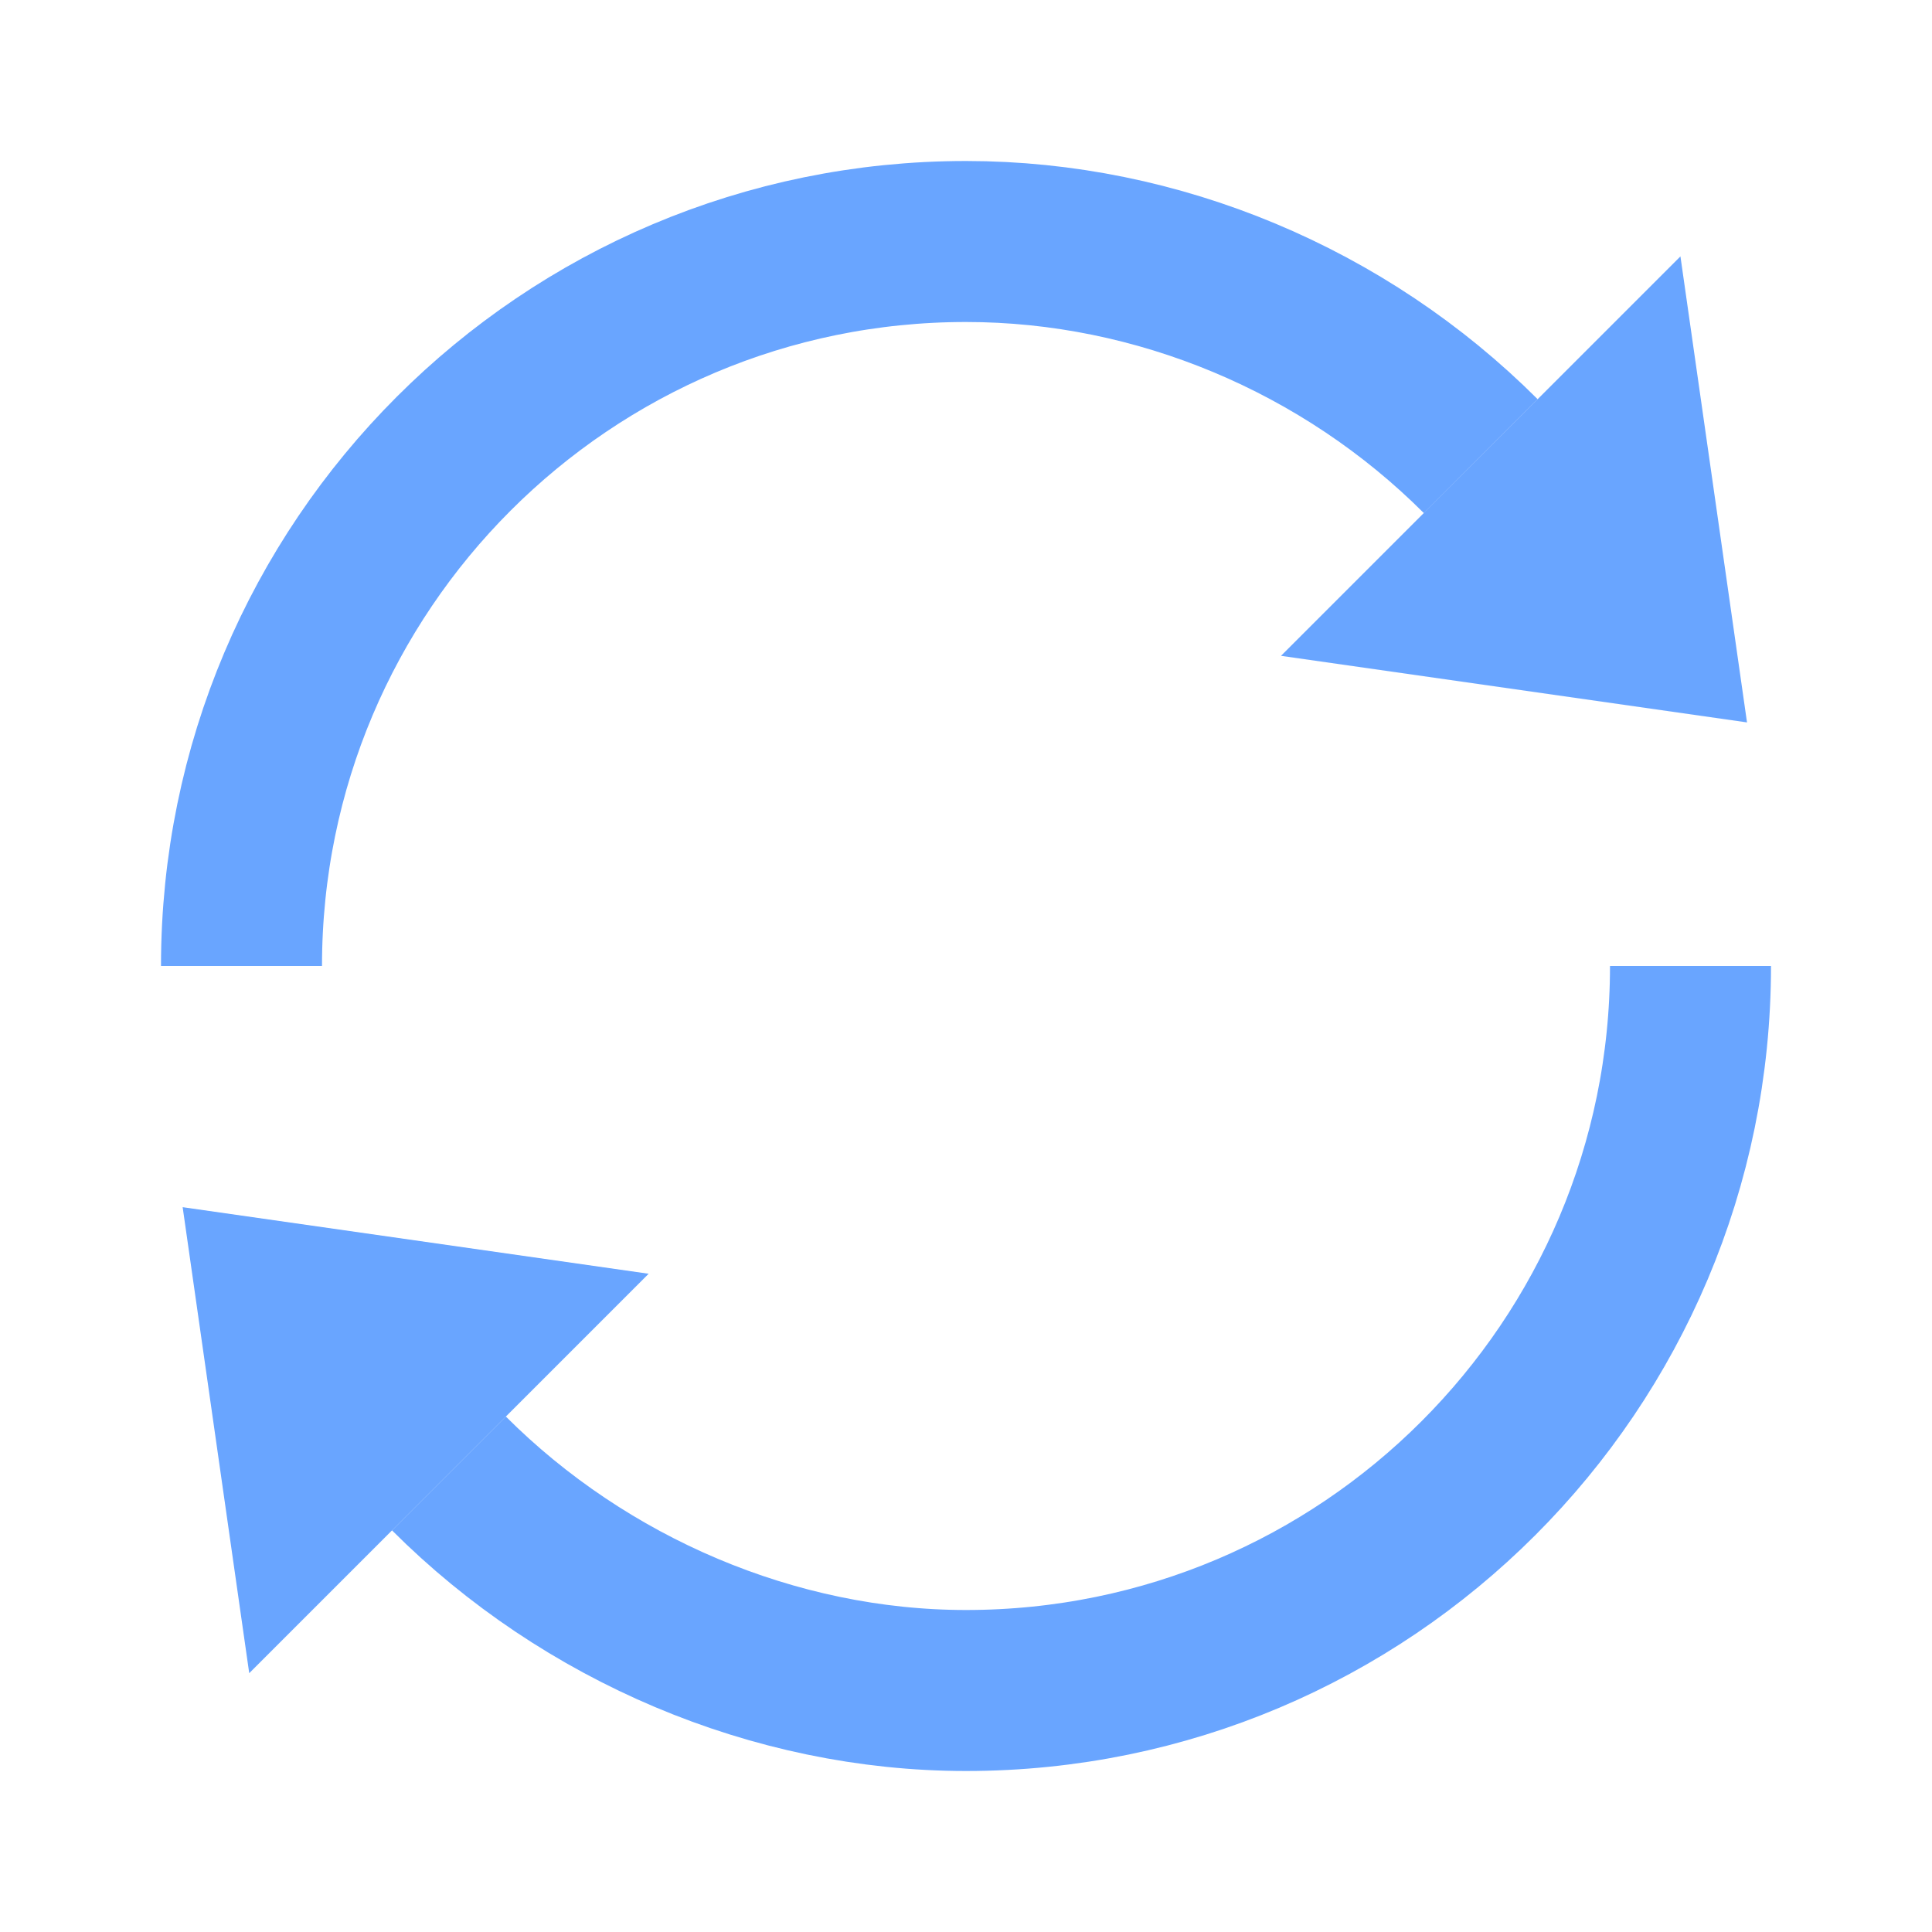
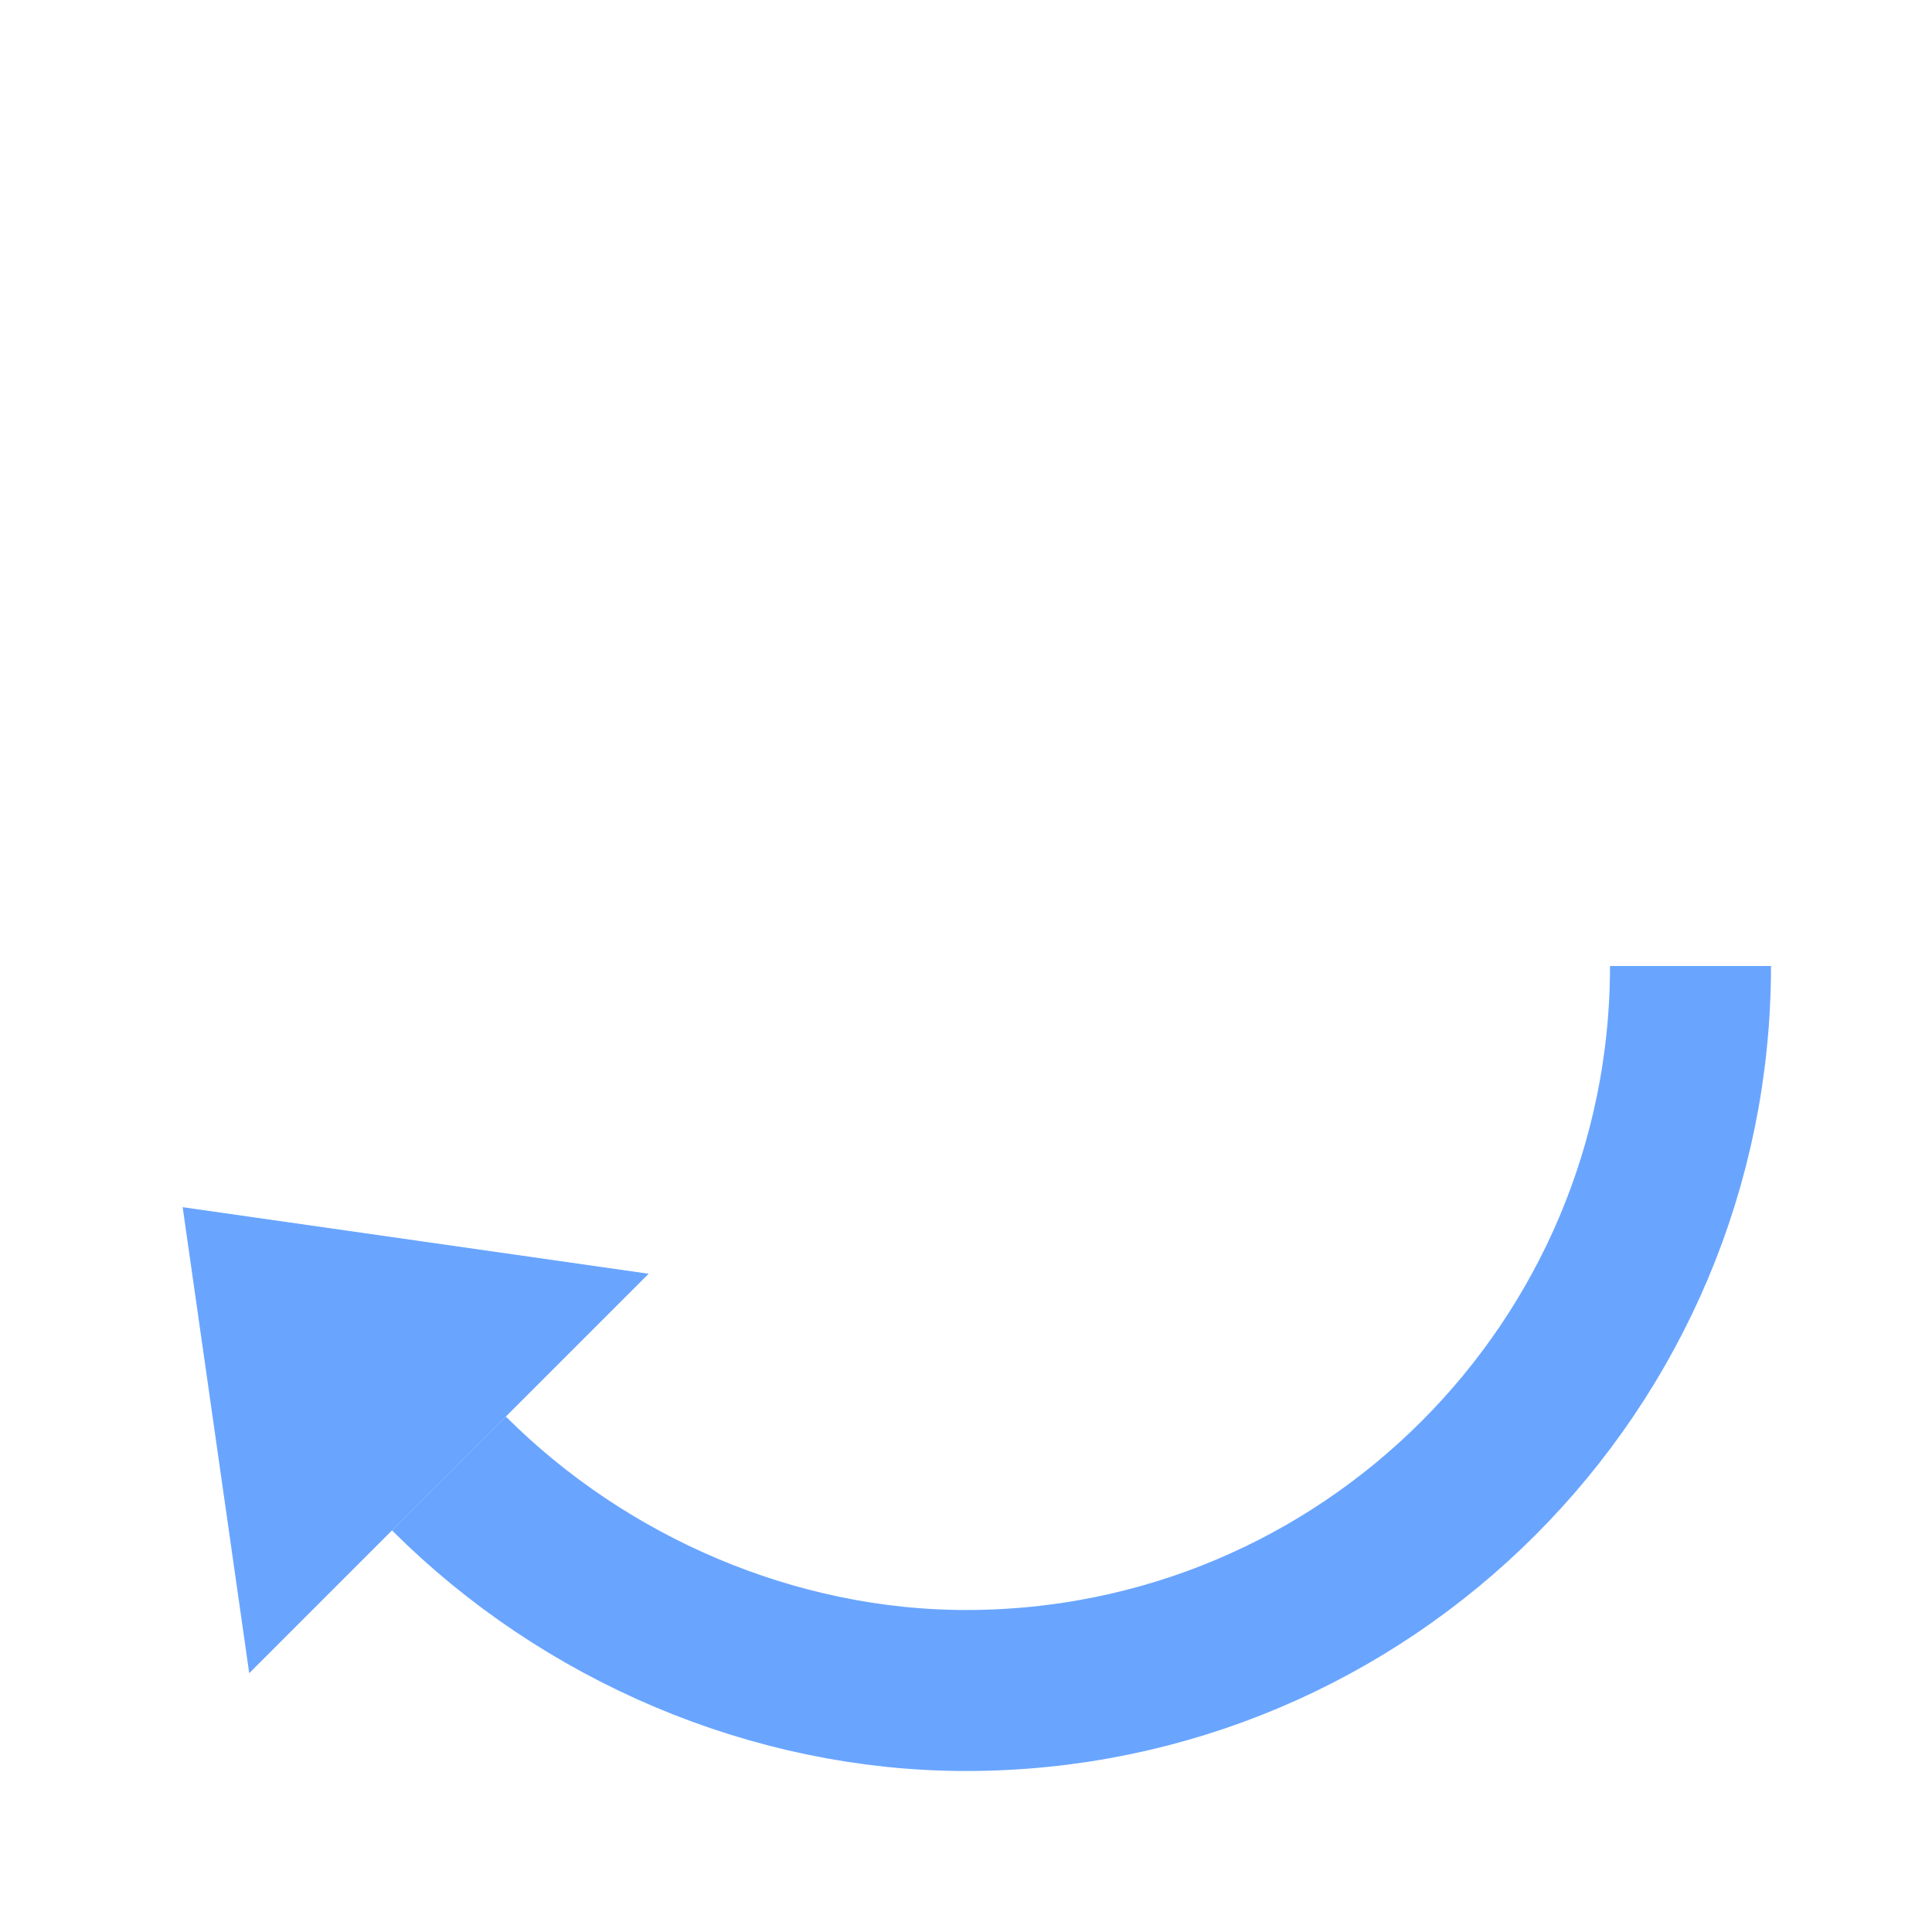
<svg xmlns="http://www.w3.org/2000/svg" xmlns:ns1="http://www.inkscape.org/namespaces/inkscape" xmlns:ns2="http://sodipodi.sourceforge.net/DTD/sodipodi-0.dtd" width="24px" height="24px" viewBox="0 0 24 24" version="1.1" id="SVGRoot" ns1:export-filename="/tmp/template.png" ns1:export-xdpi="96" ns1:export-ydpi="96" ns1:version="0.92.2 2405546, 2018-03-11" ns2:docname="refresh.svg">
  <ns2:namedview id="base" pagecolor="#E0E1E2" bordercolor="#666768" borderopacity="1.0" ns1:pageopacity="0" ns1:pageshadow="2" ns1:zoom="1" ns1:cx="-5.4380772" ns1:cy="10.923359" ns1:document-units="px" ns1:current-layer="layer1" showgrid="false" ns1:window-width="1920" ns1:window-height="1019" ns1:window-x="0" ns1:window-y="0" ns1:window-maximized="1" ns1:grid-bbox="true" ns1:pagecheckerboard="false" ns1:snap-bbox="true" ns1:bbox-nodes="true" ns1:snap-others="true" ns1:object-nodes="true" ns1:snap-grids="false" ns1:snap-bbox-midpoints="true" ns1:snap-global="true" ns1:object-paths="false" ns1:snap-intersection-paths="false" ns1:snap-smooth-nodes="false" ns1:snap-midpoints="true">
    <ns1:grid type="xygrid" id="grid1374" originx="1" originy="1" empspacing="11" dotted="false" />
  </ns2:namedview>
  <defs id="defs815" />
  <g id="layer1" ns1:groupmode="layer" ns1:label="Layer 1">
-     <path style="opacity:0.7;fill:none;fill-opacity:1;fill-rule:nonzero;stroke:#2a7fff;stroke-width:2;stroke-linecap:butt;stroke-linejoin:miter;stroke-miterlimit:4;stroke-dasharray:none;stroke-opacity:1;paint-order:normal" d="m 3,12 c 0,-4.971 4.029,-9 9,-9 2.386,0 4.706,0.979 6.394,2.666" id="path853" ns1:connector-curvature="0" ns2:nodetypes="csc" />
    <path style="opacity:0.7;fill:none;fill-opacity:1;fill-rule:nonzero;stroke:#2a7fff;stroke-width:2;stroke-linecap:butt;stroke-linejoin:miter;stroke-miterlimit:4;stroke-dasharray:none;stroke-opacity:1;paint-order:normal" d="m 21,12 v 0 0 c 0,4.971 -4.029,9 -9,9 -2.386,0 -4.736,-1.009 -6.423,-2.696" id="path846" ns1:connector-curvature="0" ns2:nodetypes="cccsc" />
-     <path style="display:inline;opacity:0.7;fill:#2a7fff;fill-opacity:1;stroke:none;stroke-width:0.035" d="M 21.702,8.974 20.875,3.185 15.913,8.147 Z" id="path2876" ns1:connector-curvature="0" ns1:transform-center-x="0.20689655" ns1:transform-center-y="0.1182266" />
    <path ns1:transform-center-y="-0.1182266" ns1:transform-center-x="-0.20689655" ns1:connector-curvature="0" id="path829" d="m 2.269,14.996 0.827,5.789 4.962,-4.962 z" style="display:inline;opacity:0.7;fill:#2a7fff;fill-opacity:1;stroke:none;stroke-width:0.035" />
  </g>
</svg>